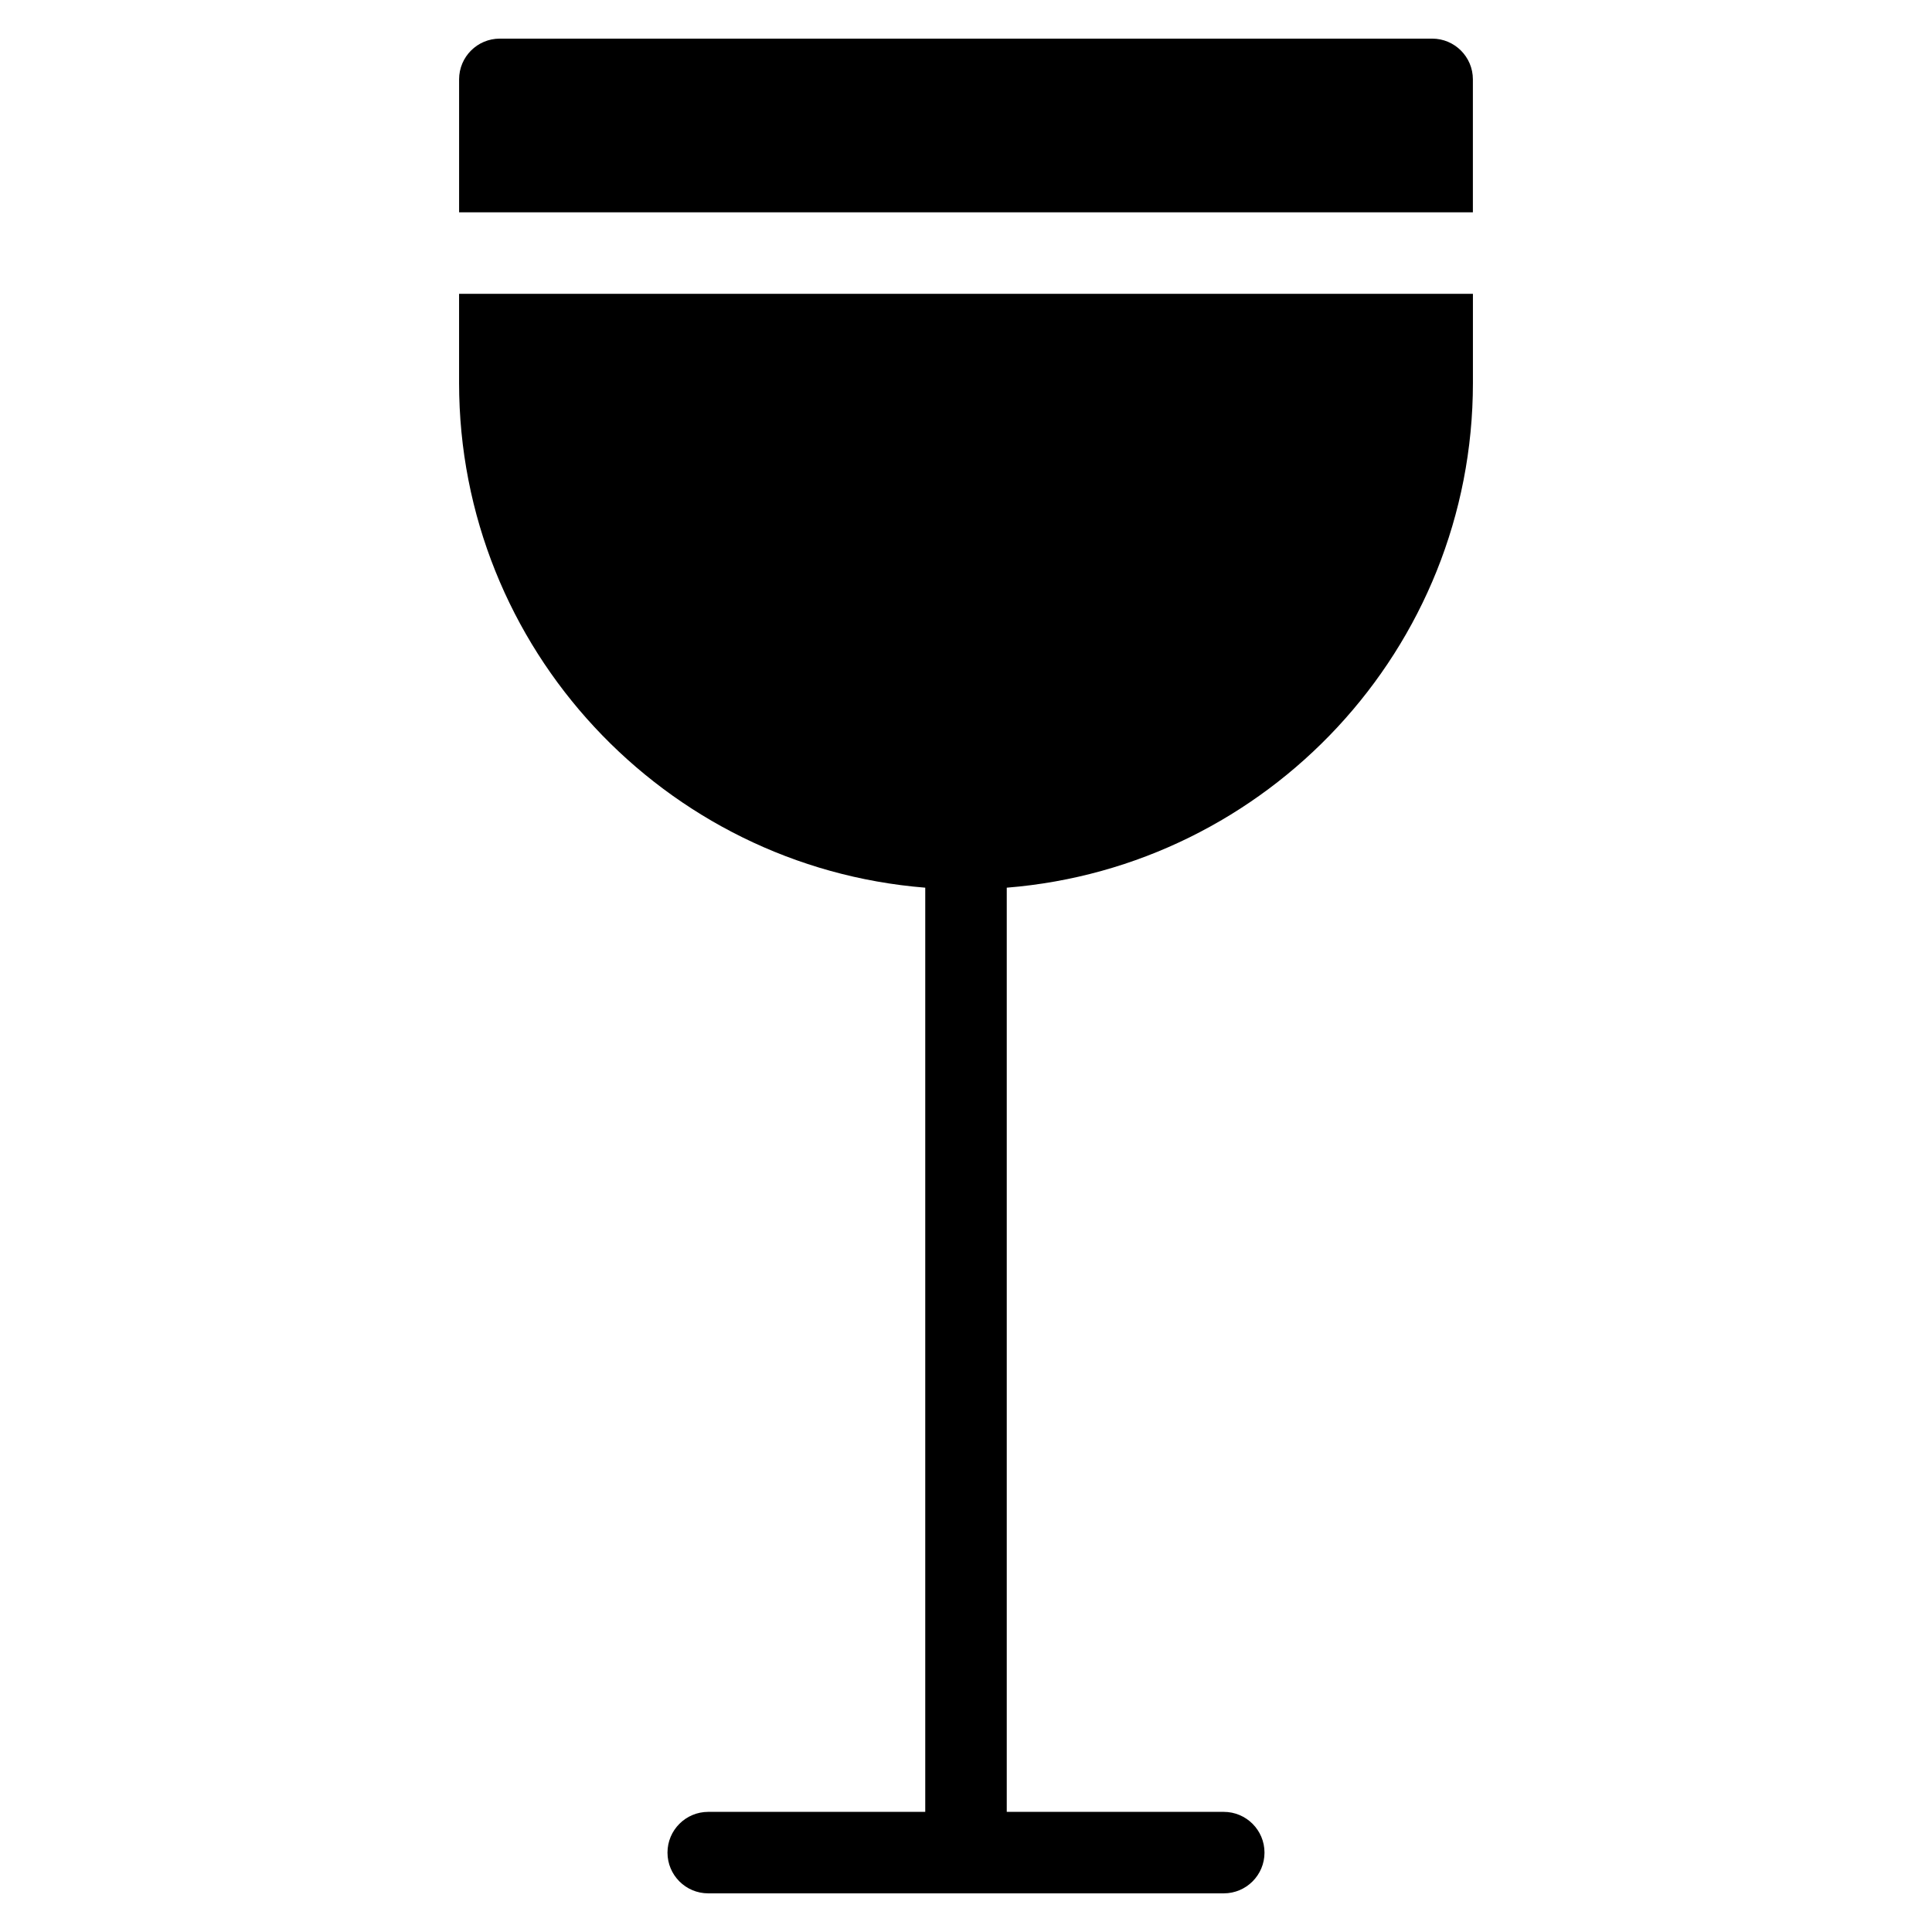
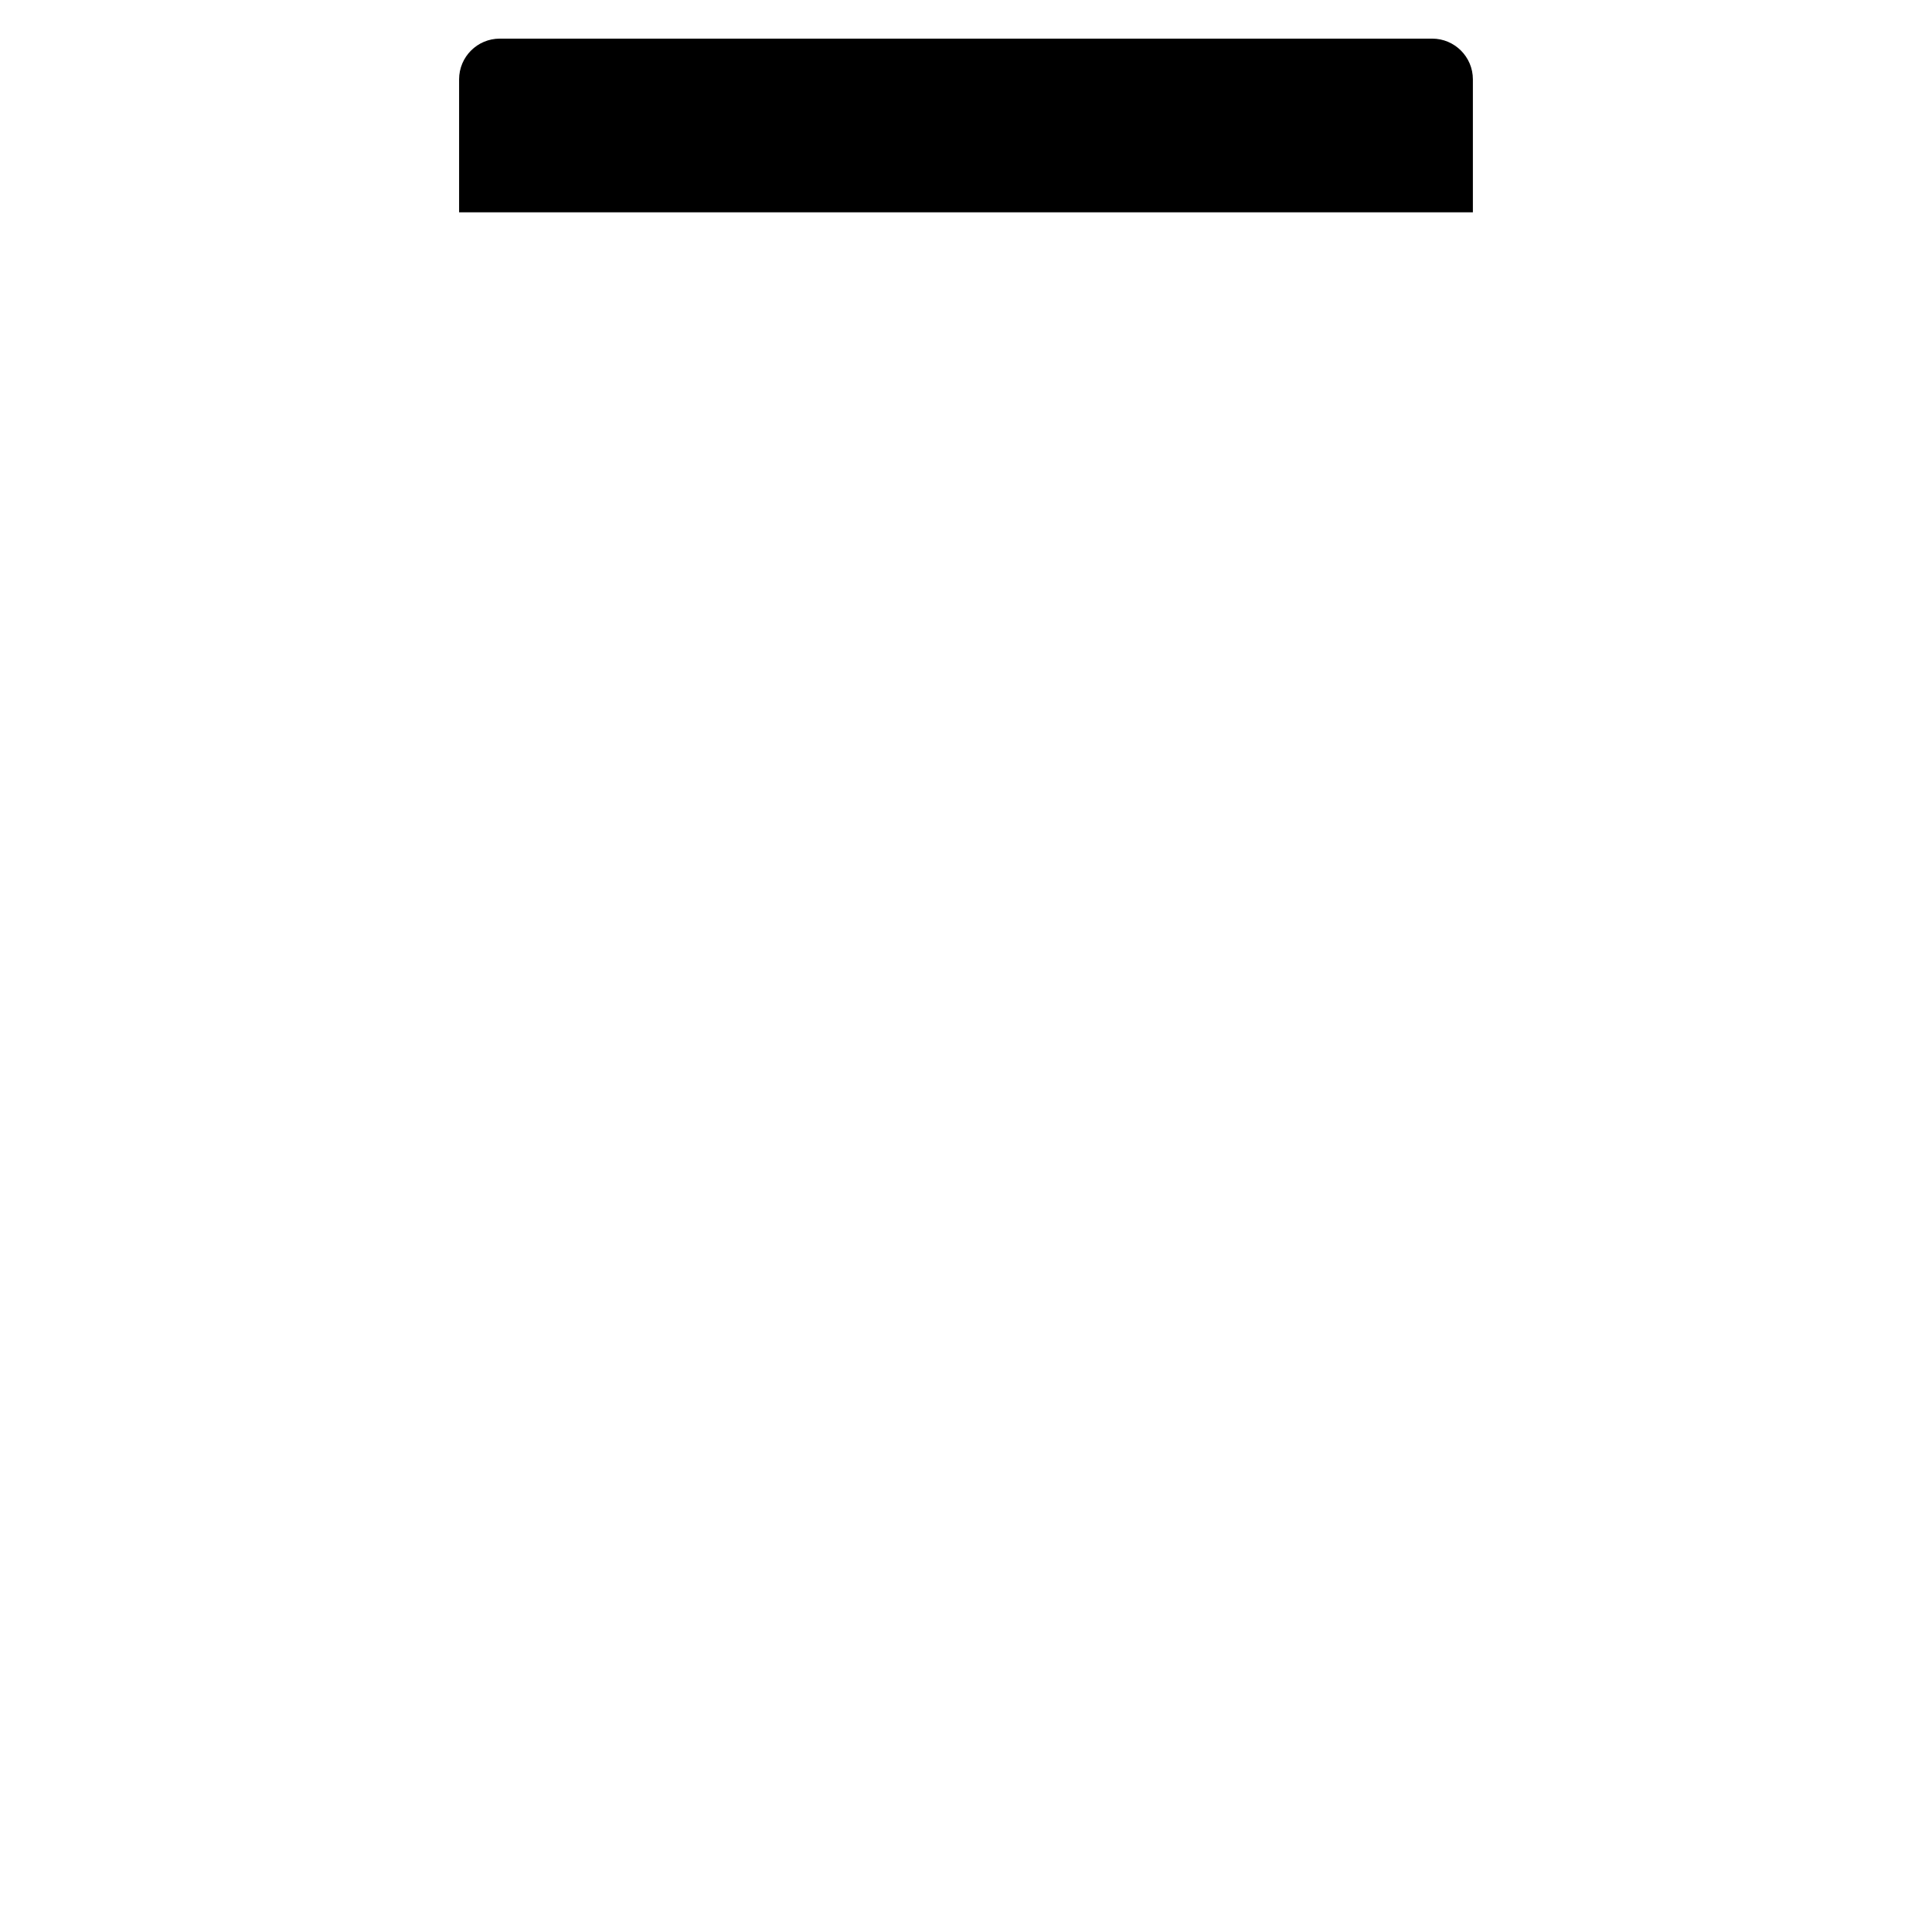
<svg xmlns="http://www.w3.org/2000/svg" fill="#000000" width="800px" height="800px" version="1.1" viewBox="144 144 512 512">
  <g>
-     <path d="m534.33 200.27v-35.238c0-5.965-4.836-10.797-10.797-10.797h-247.07c-5.965 0-10.797 4.828-10.797 10.797v35.238z" />
-     <path d="m265.66 221.87v23.594c0 70.426 54.504 128.25 123.54 133.78v244.92h-57.512c-5.965 0-10.797 4.836-10.797 10.797 0 5.961 4.828 10.797 10.797 10.797h136.62c5.961 0 10.797-4.836 10.797-10.797 0-5.961-4.836-10.797-10.797-10.797h-57.508v-244.92c69.035-5.527 123.54-63.359 123.54-133.78v-23.594z" />
+     <path d="m534.33 200.27v-35.238c0-5.965-4.836-10.797-10.797-10.797h-247.07c-5.965 0-10.797 4.828-10.797 10.797v35.238" />
  </g>
</svg>